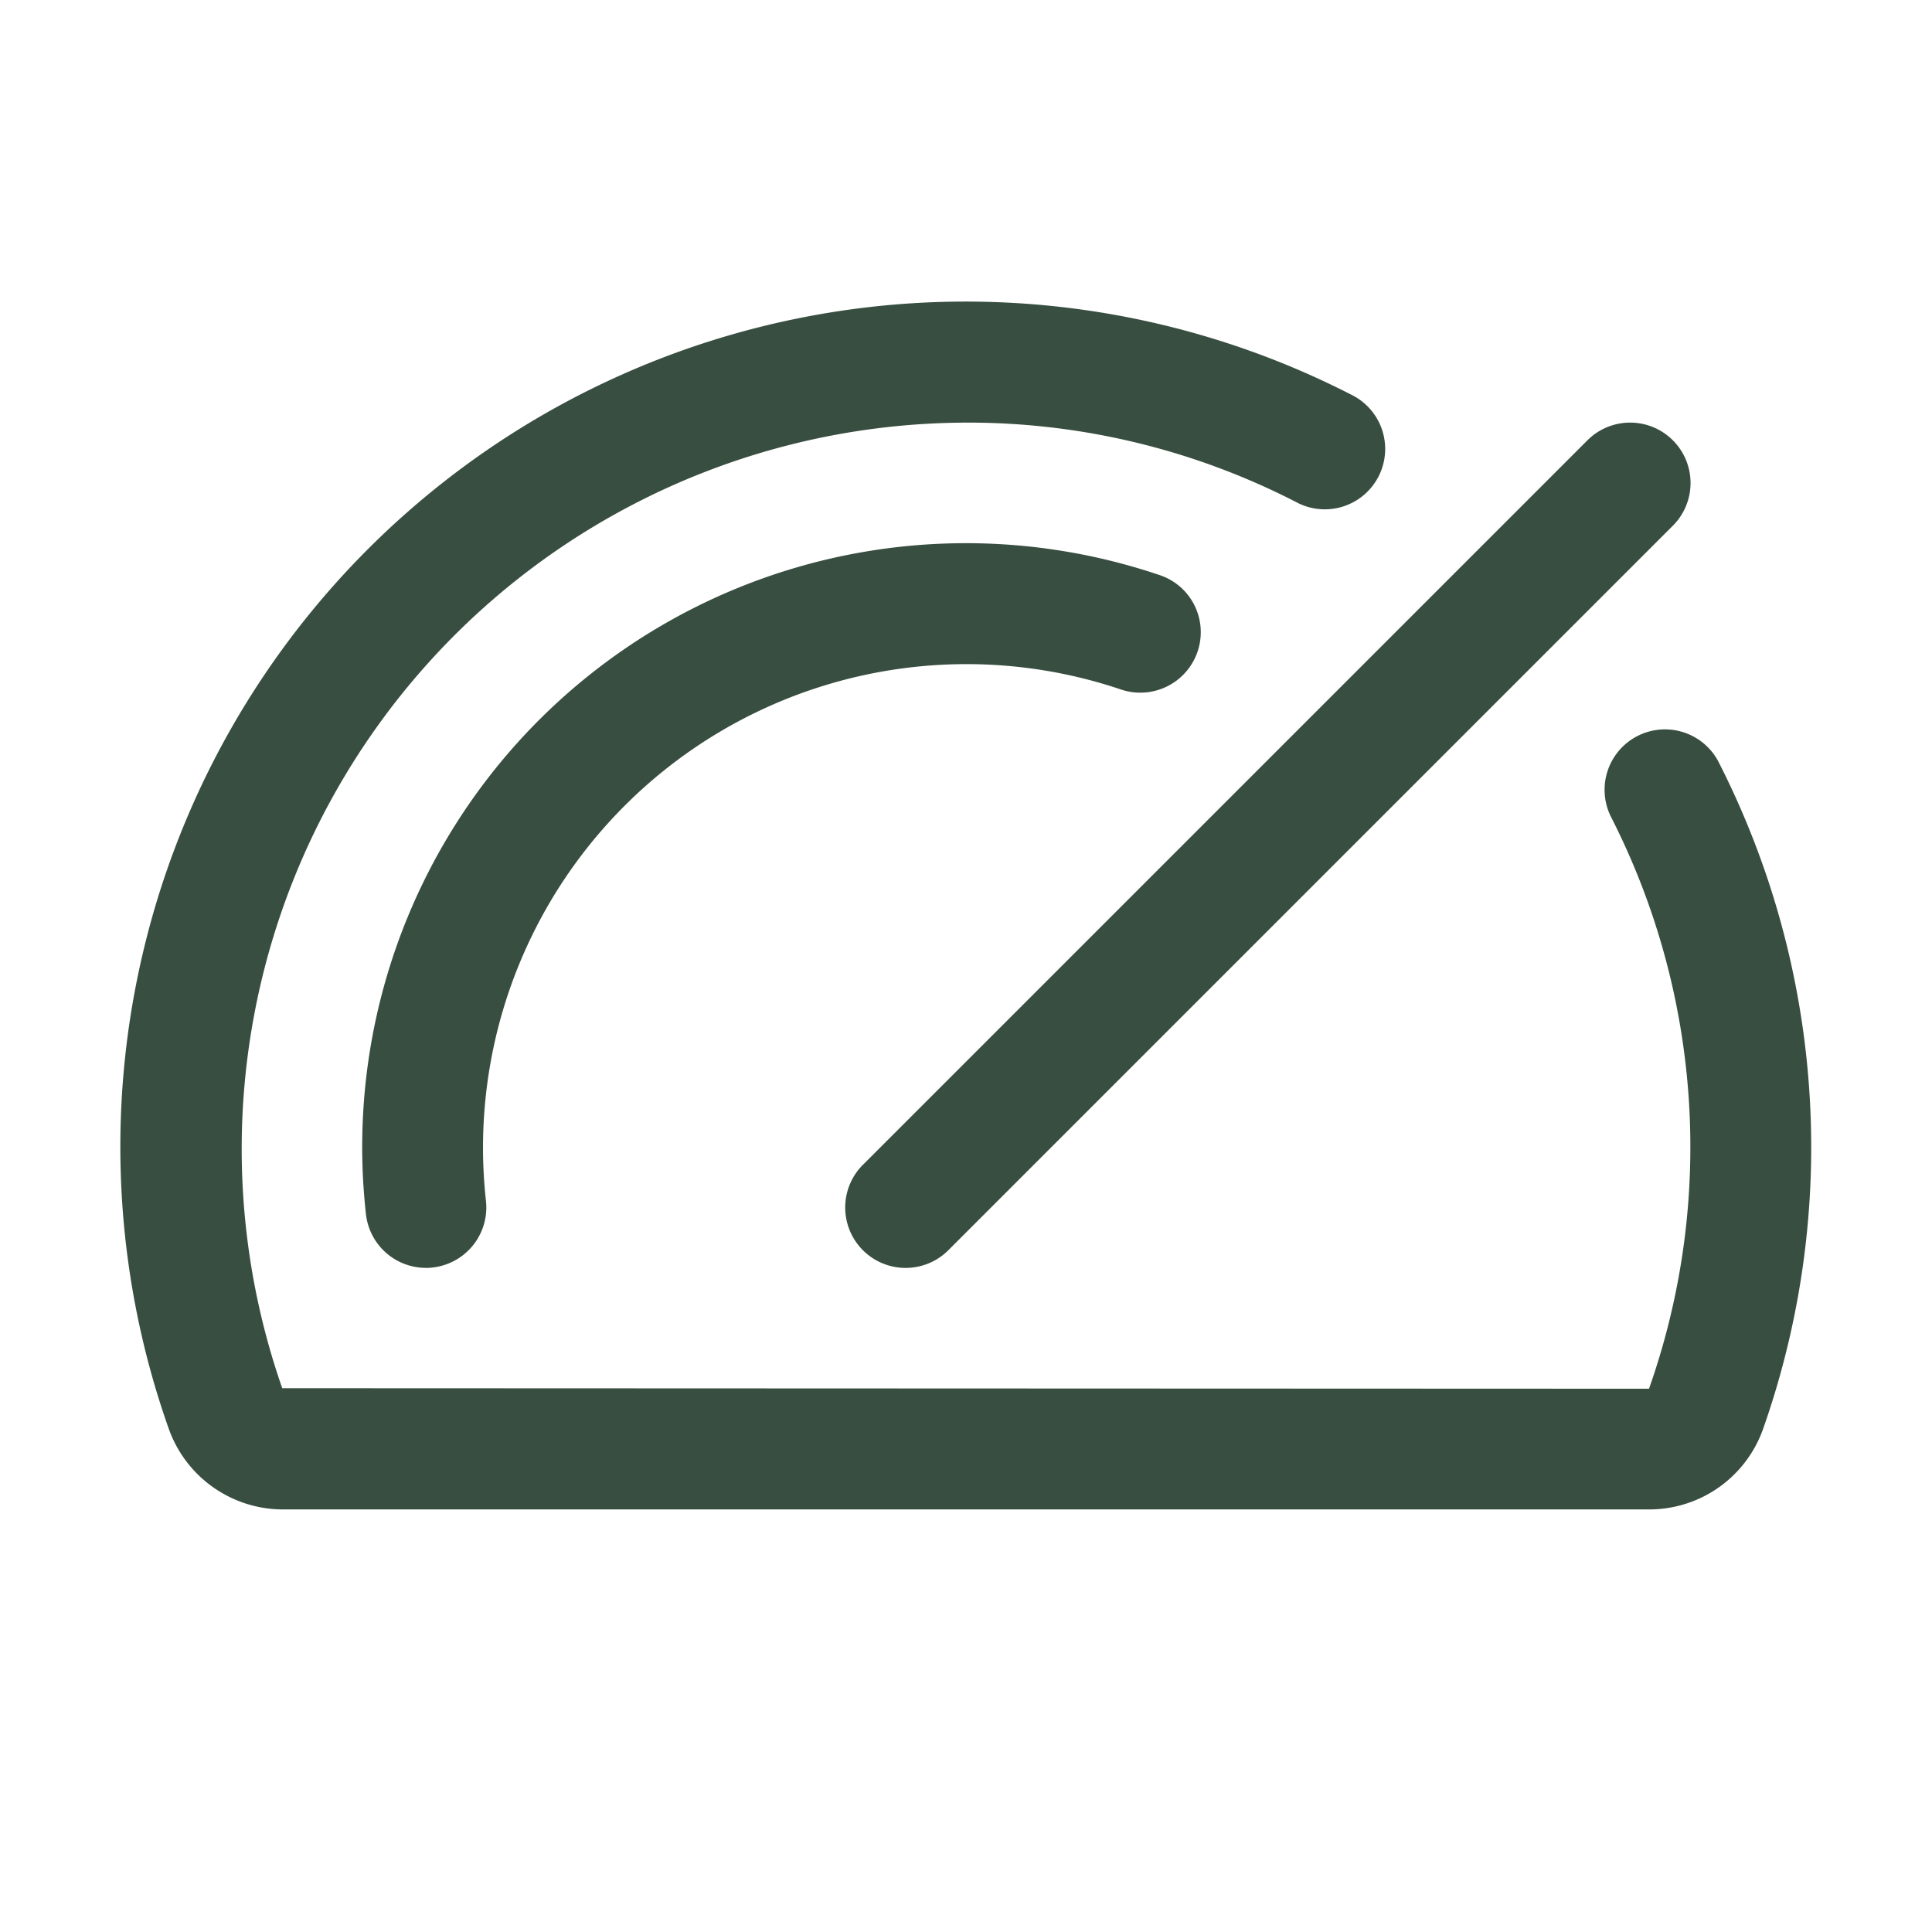
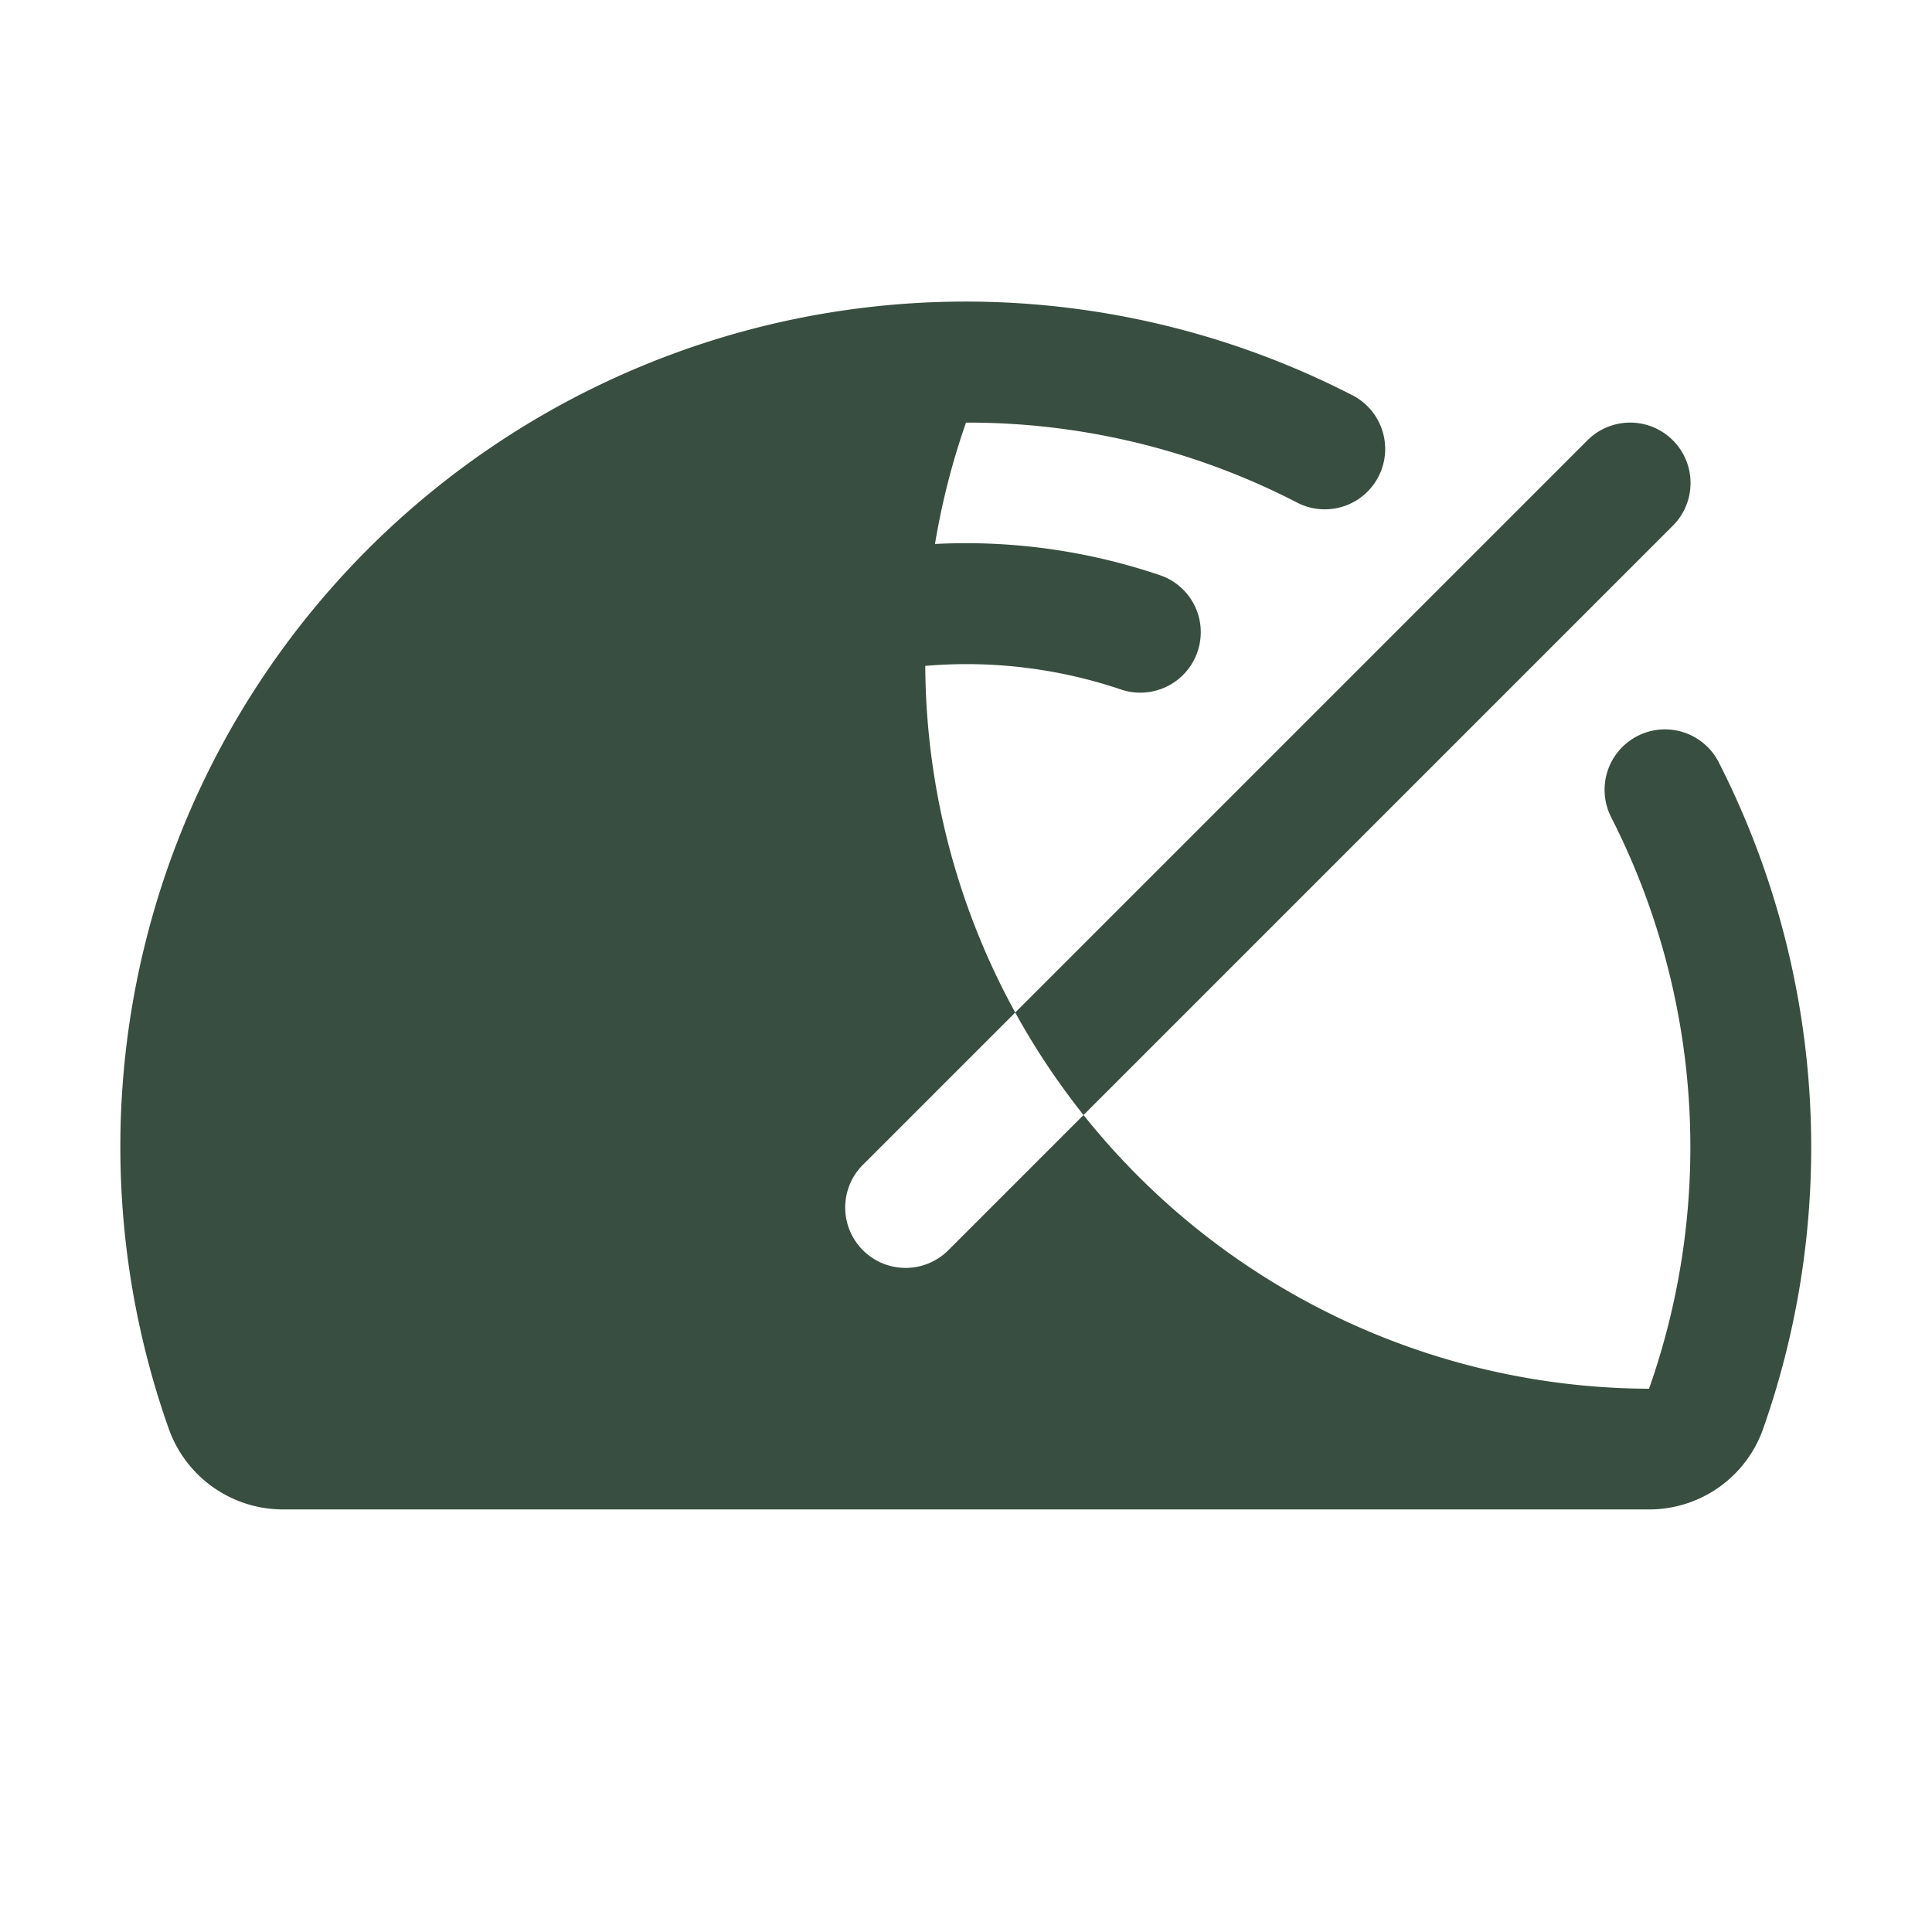
<svg xmlns="http://www.w3.org/2000/svg" width="36" height="36" fill="none">
-   <path fill="#384E40" d="m16.08 21.704 13.5-13.5a1.125 1.125 0 1 1 1.591 1.592l-13.5 13.5a1.125 1.125 0 1 1-1.592-1.592M18 12.375a9 9 0 0 1 2.874.468 1.127 1.127 0 0 0 1.498-1.14 1.12 1.12 0 0 0-.779-.992A11.25 11.25 0 0 0 6.819 22.624a1.125 1.125 0 0 0 1.116 1.001q.062.002.126-.007a1.125 1.125 0 0 0 .994-1.242A9.01 9.01 0 0 1 18 12.375m14.026 1.828a1.125 1.125 0 0 0-2.003 1.027 13.54 13.54 0 0 1 .704 10.647l-25.468-.01A13.534 13.534 0 0 1 18 7.875h.124c2.095.013 4.158.52 6.021 1.477a1.125 1.125 0 1 0 1.027-2.001 15.75 15.75 0 0 0-22.03 19.265 2.26 2.26 0 0 0 2.126 1.51H30.73a2.25 2.25 0 0 0 2.125-1.507 15.8 15.8 0 0 0-.83-12.417z" />
+   <path fill="#384E40" d="m16.08 21.704 13.5-13.5a1.125 1.125 0 1 1 1.591 1.592l-13.5 13.5a1.125 1.125 0 1 1-1.592-1.592M18 12.375a9 9 0 0 1 2.874.468 1.127 1.127 0 0 0 1.498-1.14 1.12 1.12 0 0 0-.779-.992A11.25 11.25 0 0 0 6.819 22.624a1.125 1.125 0 0 0 1.116 1.001q.062.002.126-.007a1.125 1.125 0 0 0 .994-1.242A9.01 9.01 0 0 1 18 12.375m14.026 1.828a1.125 1.125 0 0 0-2.003 1.027 13.54 13.54 0 0 1 .704 10.647A13.534 13.534 0 0 1 18 7.875h.124c2.095.013 4.158.52 6.021 1.477a1.125 1.125 0 1 0 1.027-2.001 15.75 15.75 0 0 0-22.03 19.265 2.26 2.26 0 0 0 2.126 1.51H30.73a2.25 2.25 0 0 0 2.125-1.507 15.8 15.8 0 0 0-.83-12.417z" />
</svg>